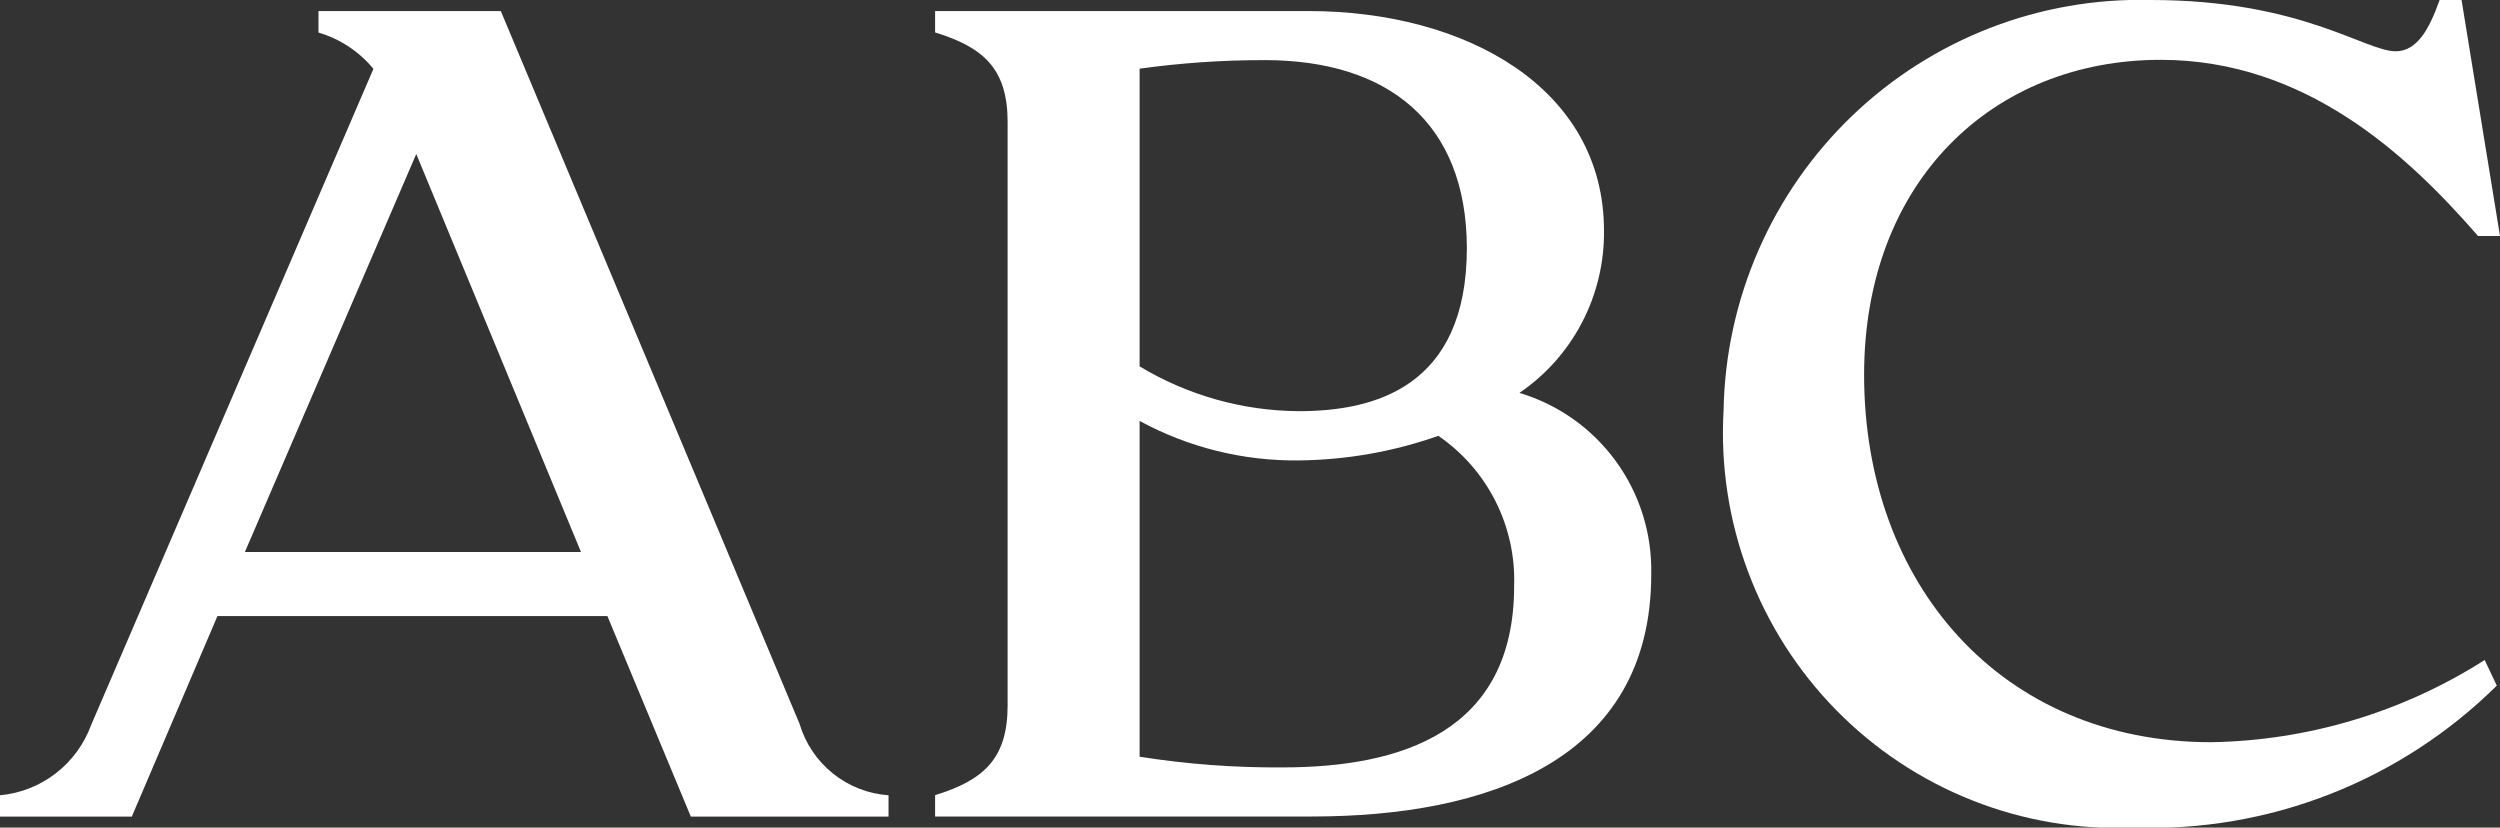
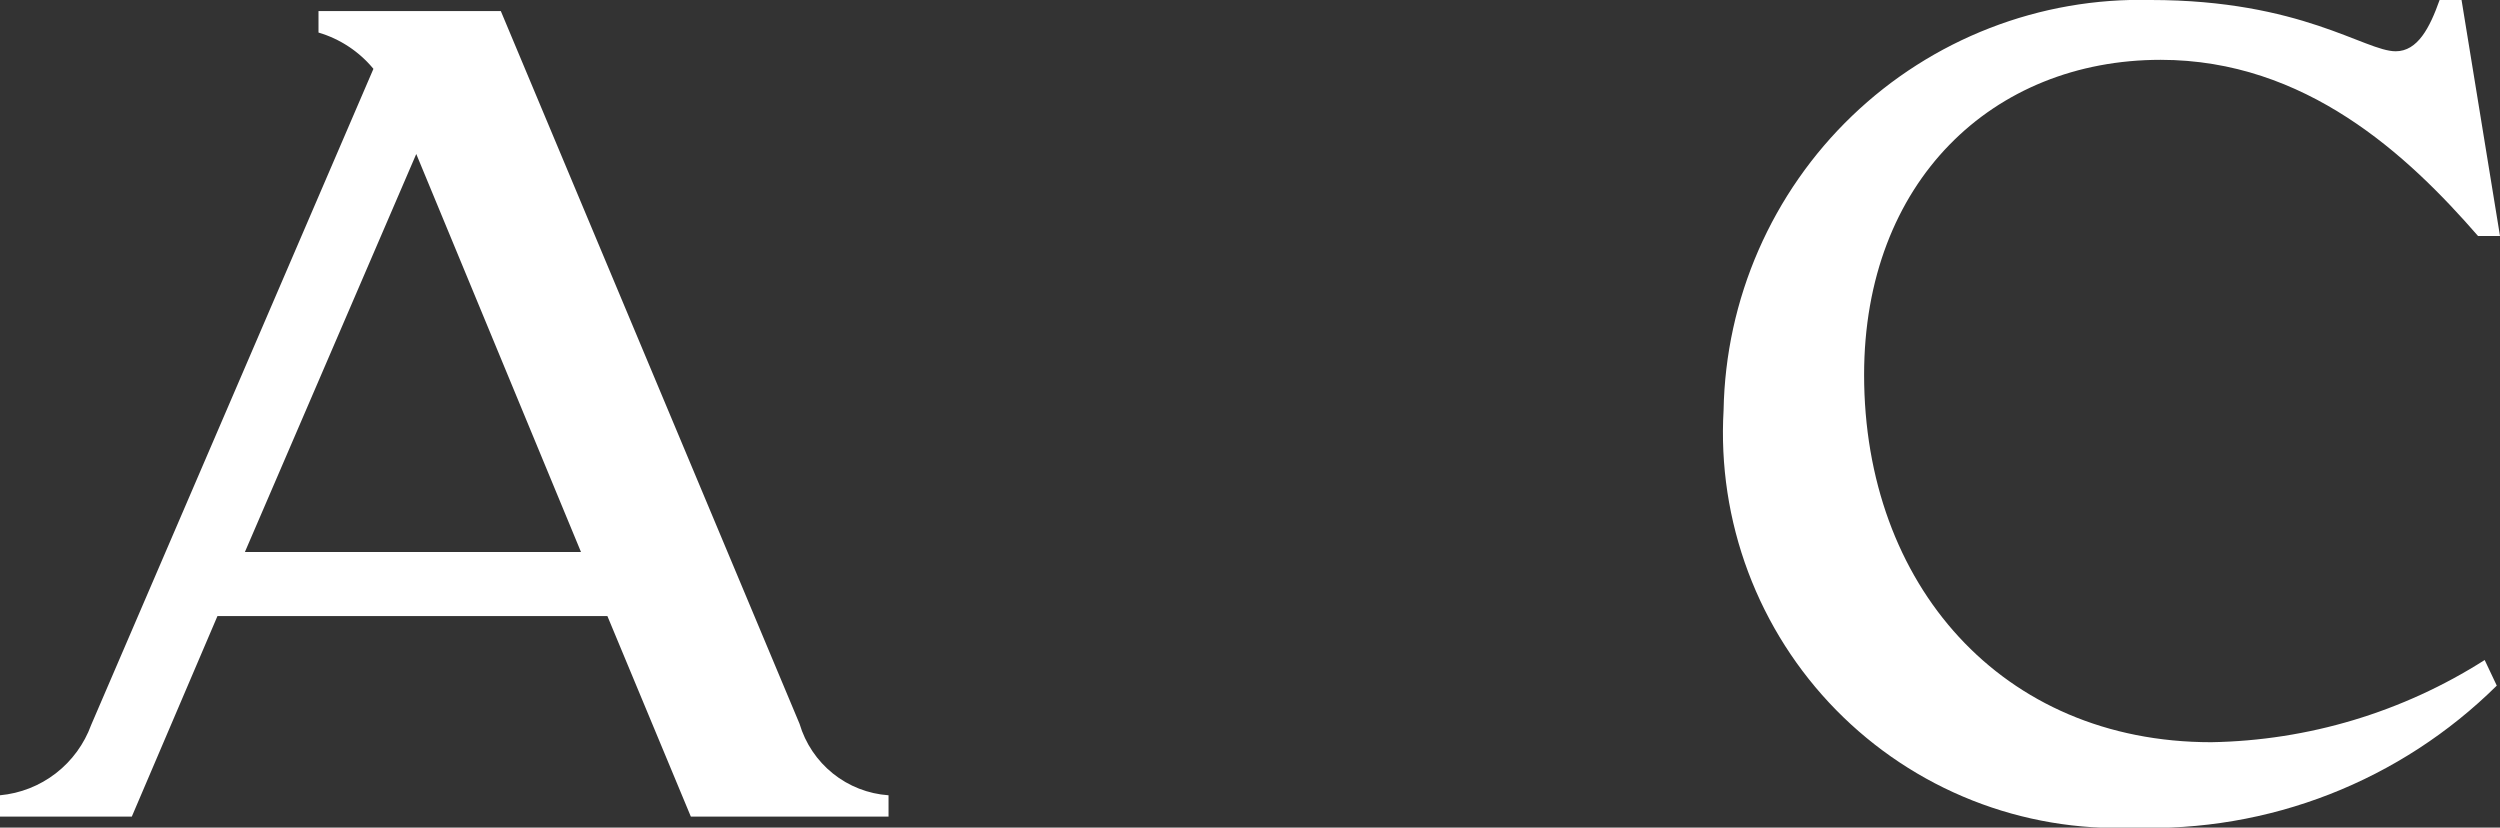
<svg xmlns="http://www.w3.org/2000/svg" width="145" height="48" viewBox="0 0 145 48" fill="none">
  <rect x="0" y="0" width="145" height="48" fill="#333333" stroke="none" />
  <g id="logo-ABC 1" clip-path="url(#clip0_35066_6934)">
    <path id="Trazado 4" d="M40.069 47.363L35.228 35.73H12.613L7.645 47.363H0V46.126C1.177 46.018 2.299 45.577 3.235 44.854C4.171 44.131 4.883 43.156 5.289 42.043L21.659 3.993C20.83 2.989 19.721 2.256 18.473 1.888V0.641H29.047L46.373 41.979C46.71 43.115 47.385 44.121 48.307 44.862C49.23 45.603 50.356 46.044 51.535 46.126V47.363H40.069ZM14.204 32.015H33.697L24.143 8.932L14.204 32.015Z" fill="white" />
-     <path id="Trazado 5" d="M58.442 7.078C58.442 3.983 57.041 2.746 54.236 1.881V0.641H75.895C85.005 0.641 93.031 5.096 93.031 13.381C93.051 15.233 92.614 17.061 91.758 18.703C90.902 20.344 89.655 21.748 88.127 22.788C90.375 23.459 92.341 24.852 93.723 26.753C95.104 28.654 95.824 30.957 95.772 33.309C95.772 44.138 86.218 47.357 76.089 47.357H54.236V46.119C57.038 45.254 58.442 44.014 58.442 40.923V7.078ZM73.358 3.487C70.929 3.483 68.503 3.649 66.097 3.983V21.249C68.888 22.931 72.078 23.829 75.334 23.848C79.679 23.848 85.078 22.486 85.078 14.38C85.058 7.078 80.482 3.487 73.358 3.487ZM83.424 25.279C80.823 26.195 78.09 26.676 75.334 26.704C72.111 26.742 68.931 25.954 66.097 24.414V43.89C68.836 44.322 71.605 44.529 74.377 44.51C81.257 44.51 87.82 42.468 87.82 33.989C87.878 32.281 87.505 30.585 86.734 29.06C85.963 27.535 84.819 26.231 83.41 25.269L83.424 25.279Z" fill="white" />
    <path id="Trazado 6" d="M138.949 2.974C140.223 2.974 140.925 1.613 141.497 -2.7624e-05H142.77L145 13.689H143.727C139.648 8.995 133.724 3.47 125.317 3.47C115.572 3.47 108.118 10.531 108.118 21.742C108.118 33.882 116.08 43.048 128.249 43.048C133.873 42.955 139.363 41.305 144.111 38.281L144.813 39.766C142.043 42.506 138.744 44.651 135.119 46.067C131.493 47.483 127.618 48.142 123.729 48.003C120.54 48.136 117.359 47.597 114.391 46.422C111.422 45.247 108.732 43.461 106.494 41.18C104.255 38.898 102.518 36.172 101.394 33.177C100.27 30.181 99.784 26.983 99.968 23.787C100.026 20.59 100.715 17.436 101.994 14.508C103.273 11.579 105.117 8.932 107.42 6.721C109.723 4.51 112.44 2.778 115.413 1.625C118.386 0.471 121.558 -0.081 124.745 -2.7624e-05C133.47 -2.7624e-05 137.164 2.974 138.949 2.974Z" fill="white" />
  </g>
  <defs>
    <clipPath id="clip0_35066_6934">
      <rect width="145" height="48" fill="white" />
    </clipPath>
  </defs>
</svg>